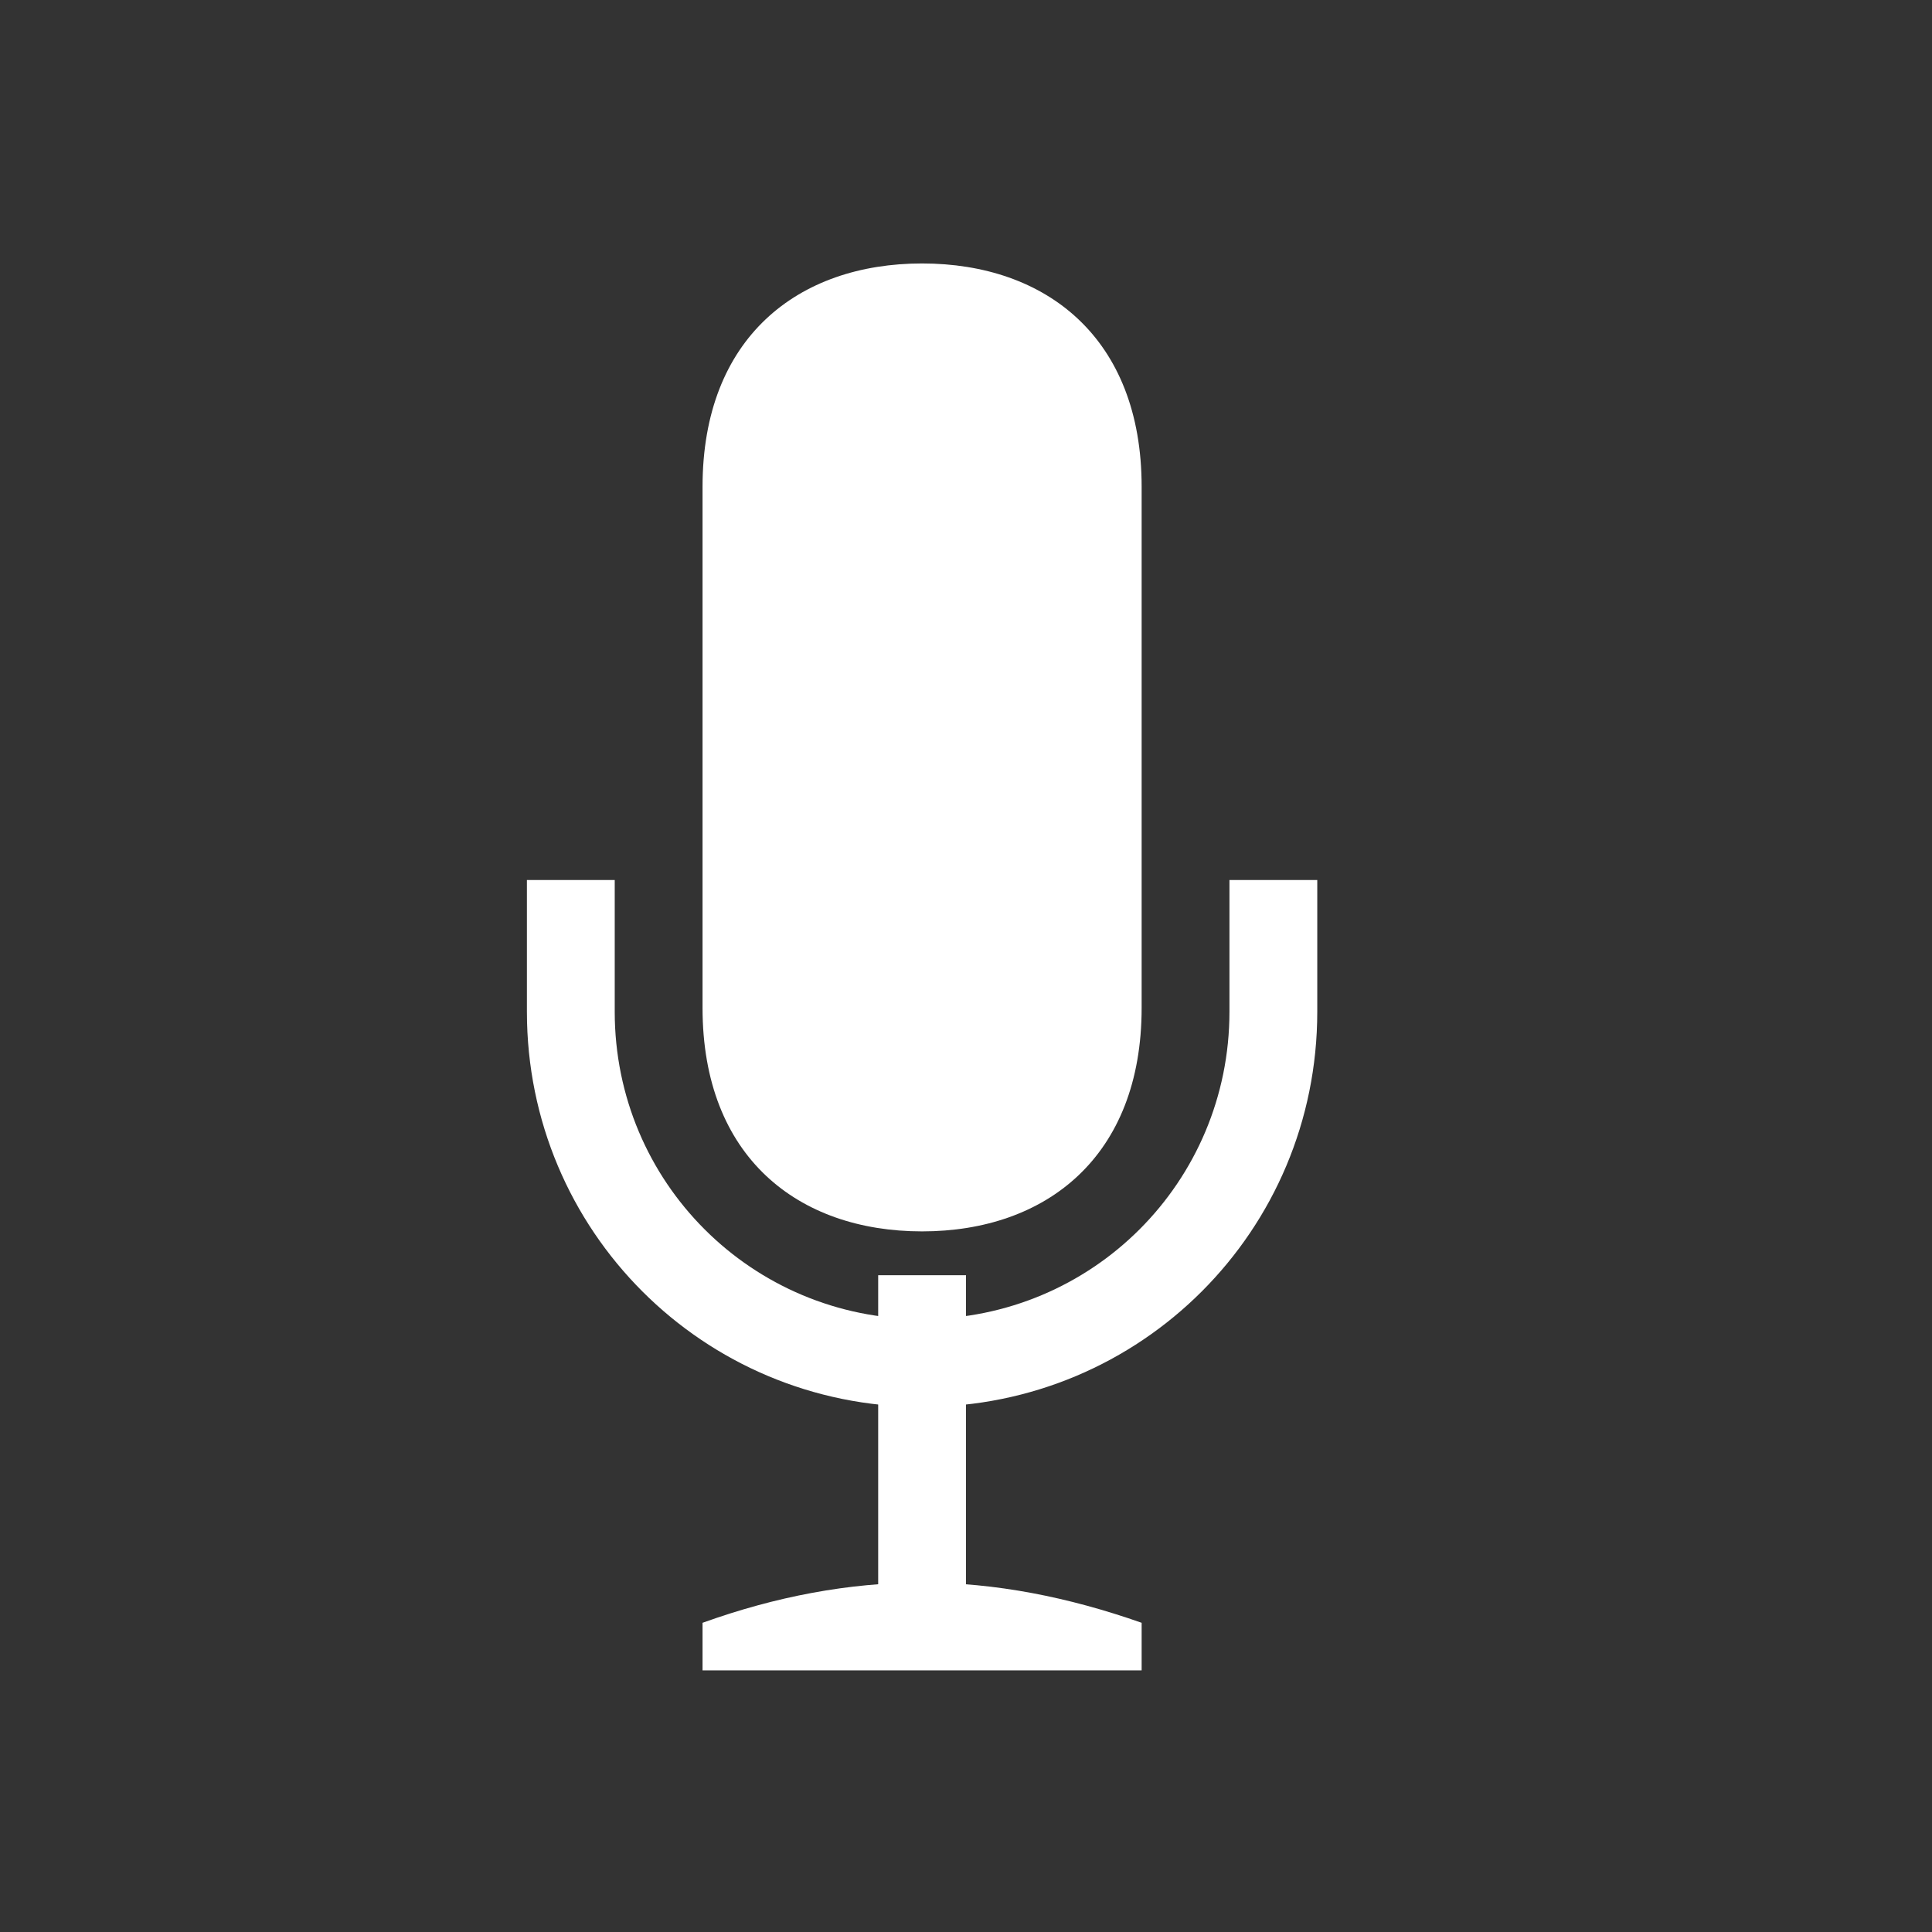
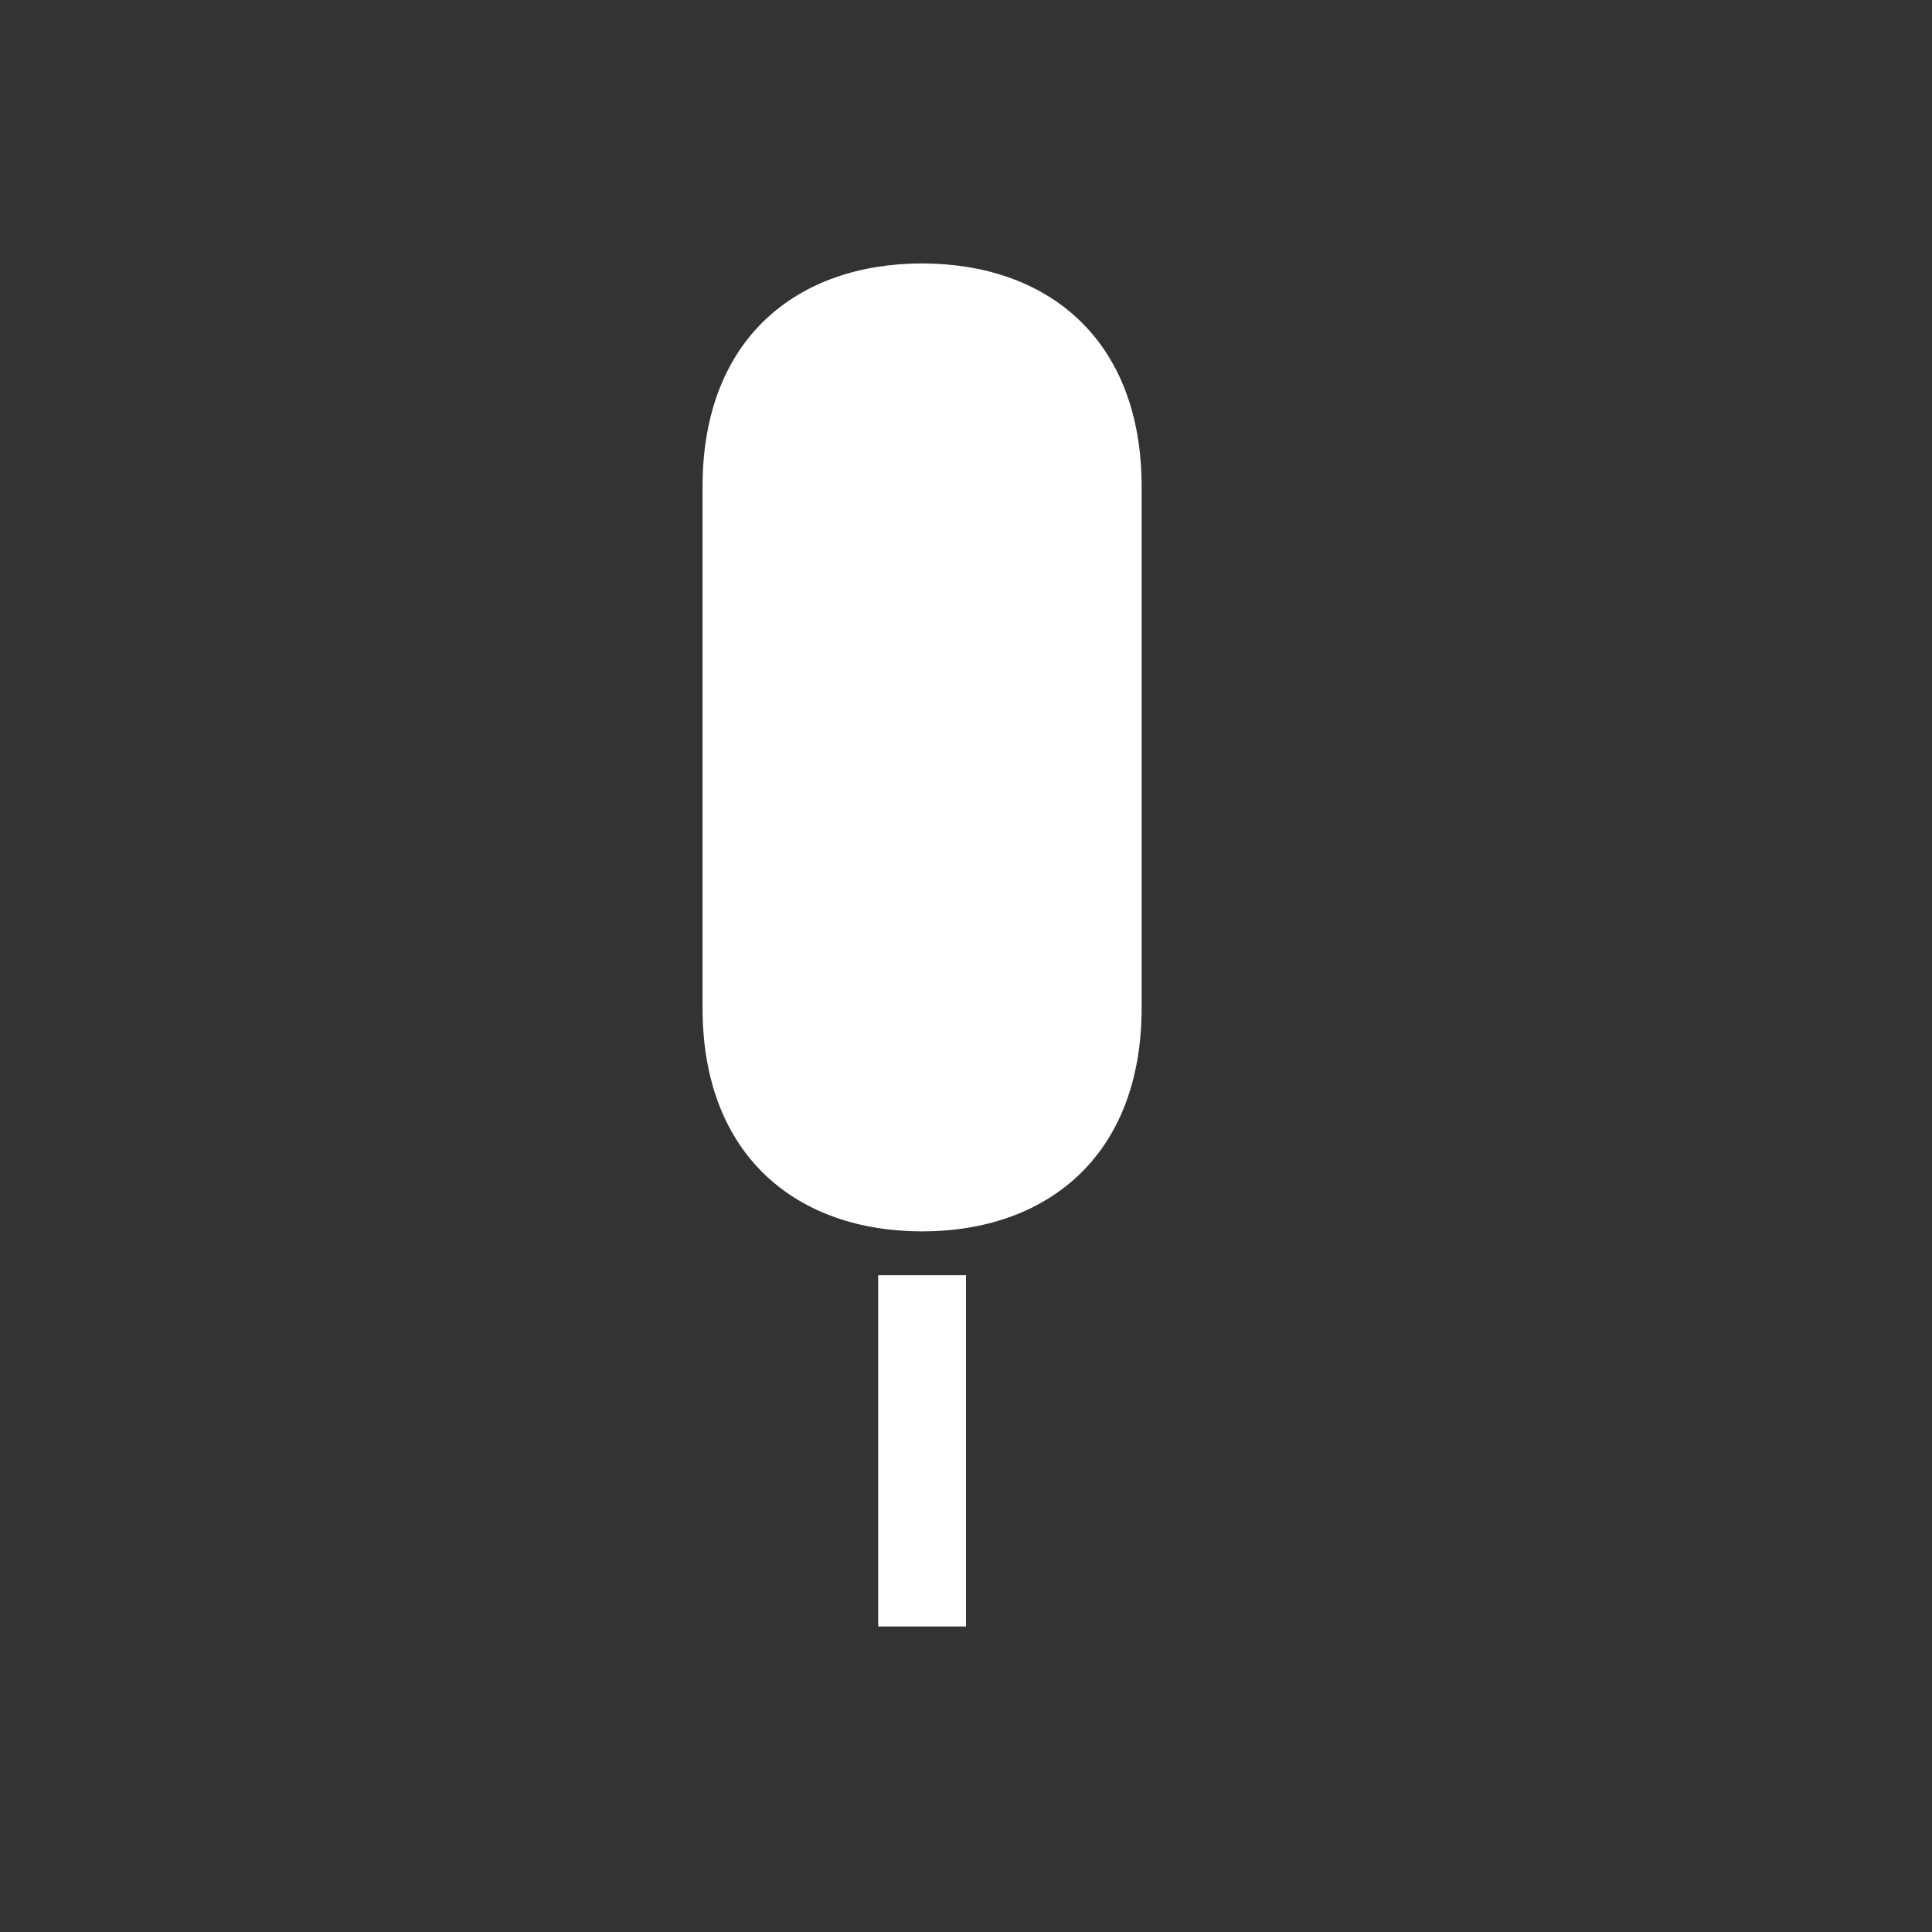
<svg xmlns="http://www.w3.org/2000/svg" viewBox="0 0 22 22">
  <rect x="0" y="0" width="22" height="22" fill="#333333" stroke="none" />
  <g fill="#fff">
    <path d="M10.5 3C9.088 3 8 3.844 8 5.543v5.934c0 1.698 1.088 2.545 2.5 2.545s2.5-.85 2.5-2.545V5.543C13 3.847 11.912 3 10.5 3zM10 14.521h1v4h-1z" color="#000" />
-     <path d="M10.5 18.021c-.833 0-1.668.159-2.5.458v.542h5v-.542c-.833-.293-1.667-.458-2.5-.458zM6 10.021v1.5c0 2.493 2.007 4.5 4.5 4.5s4.5-2.007 4.5-4.5v-1.5h-1v1.5c0 1.939-1.561 3.5-3.5 3.5S7 13.46 7 11.521v-1.5z" />
  </g>
</svg>